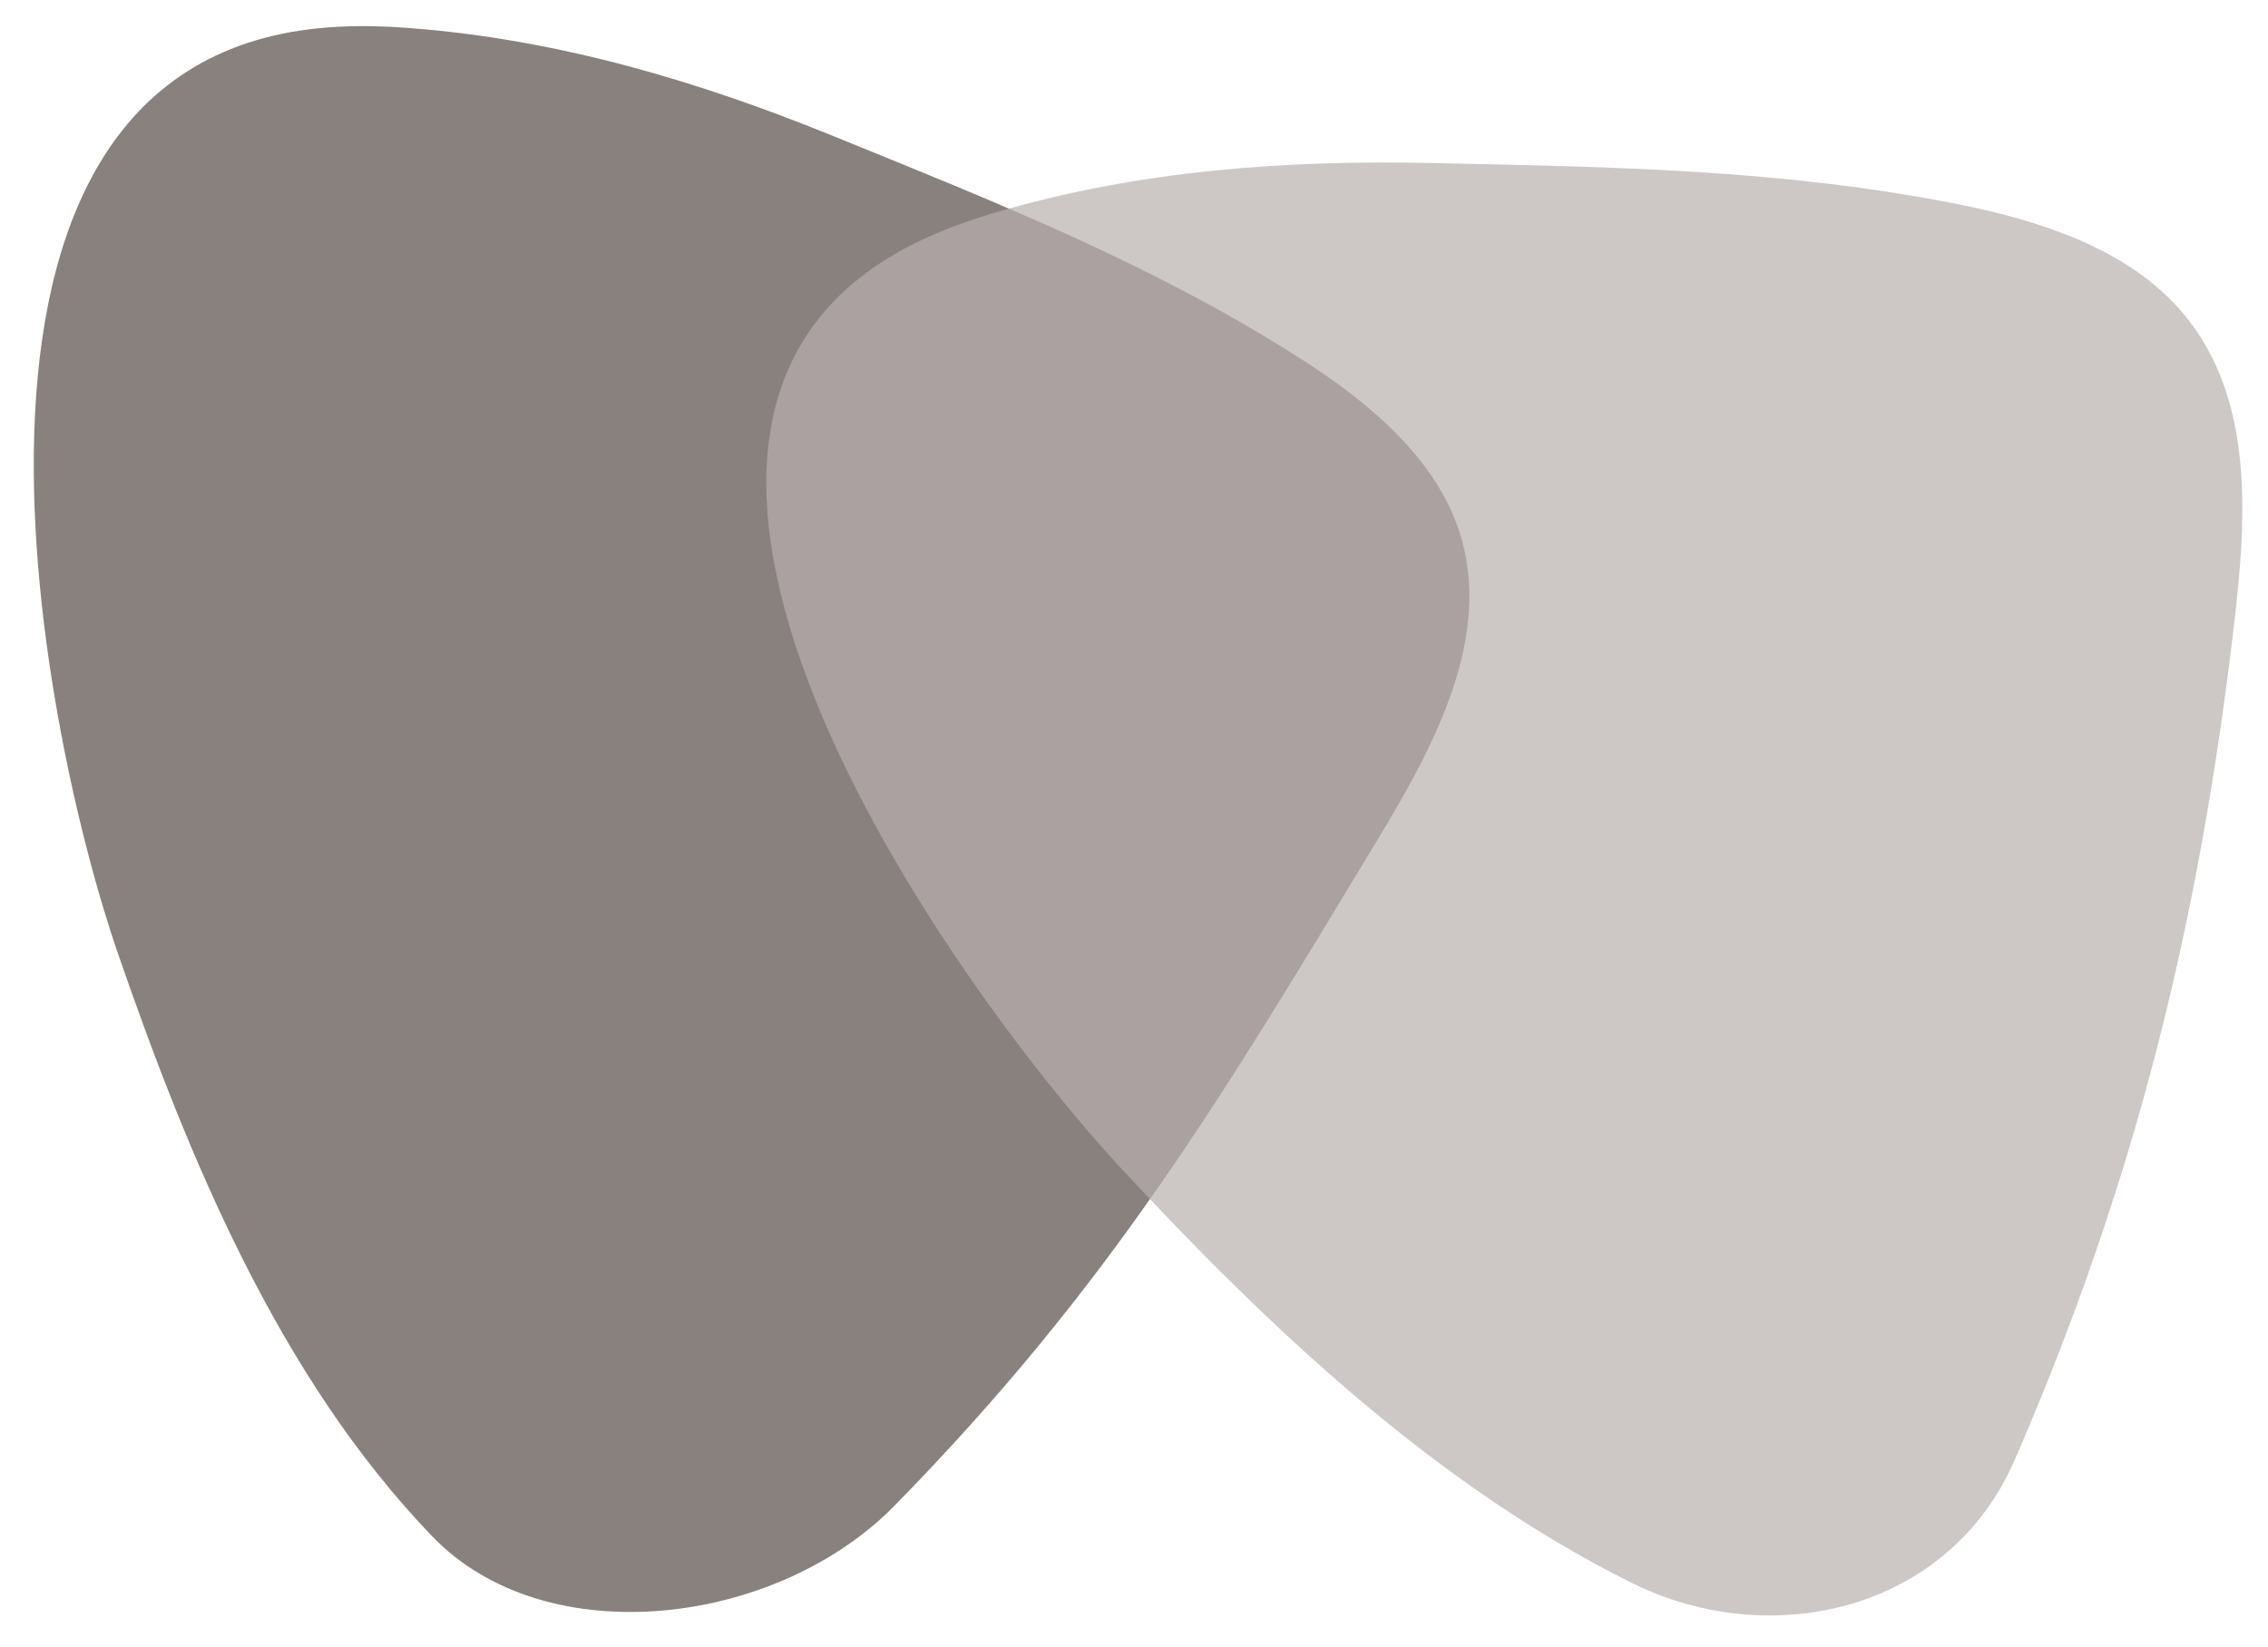
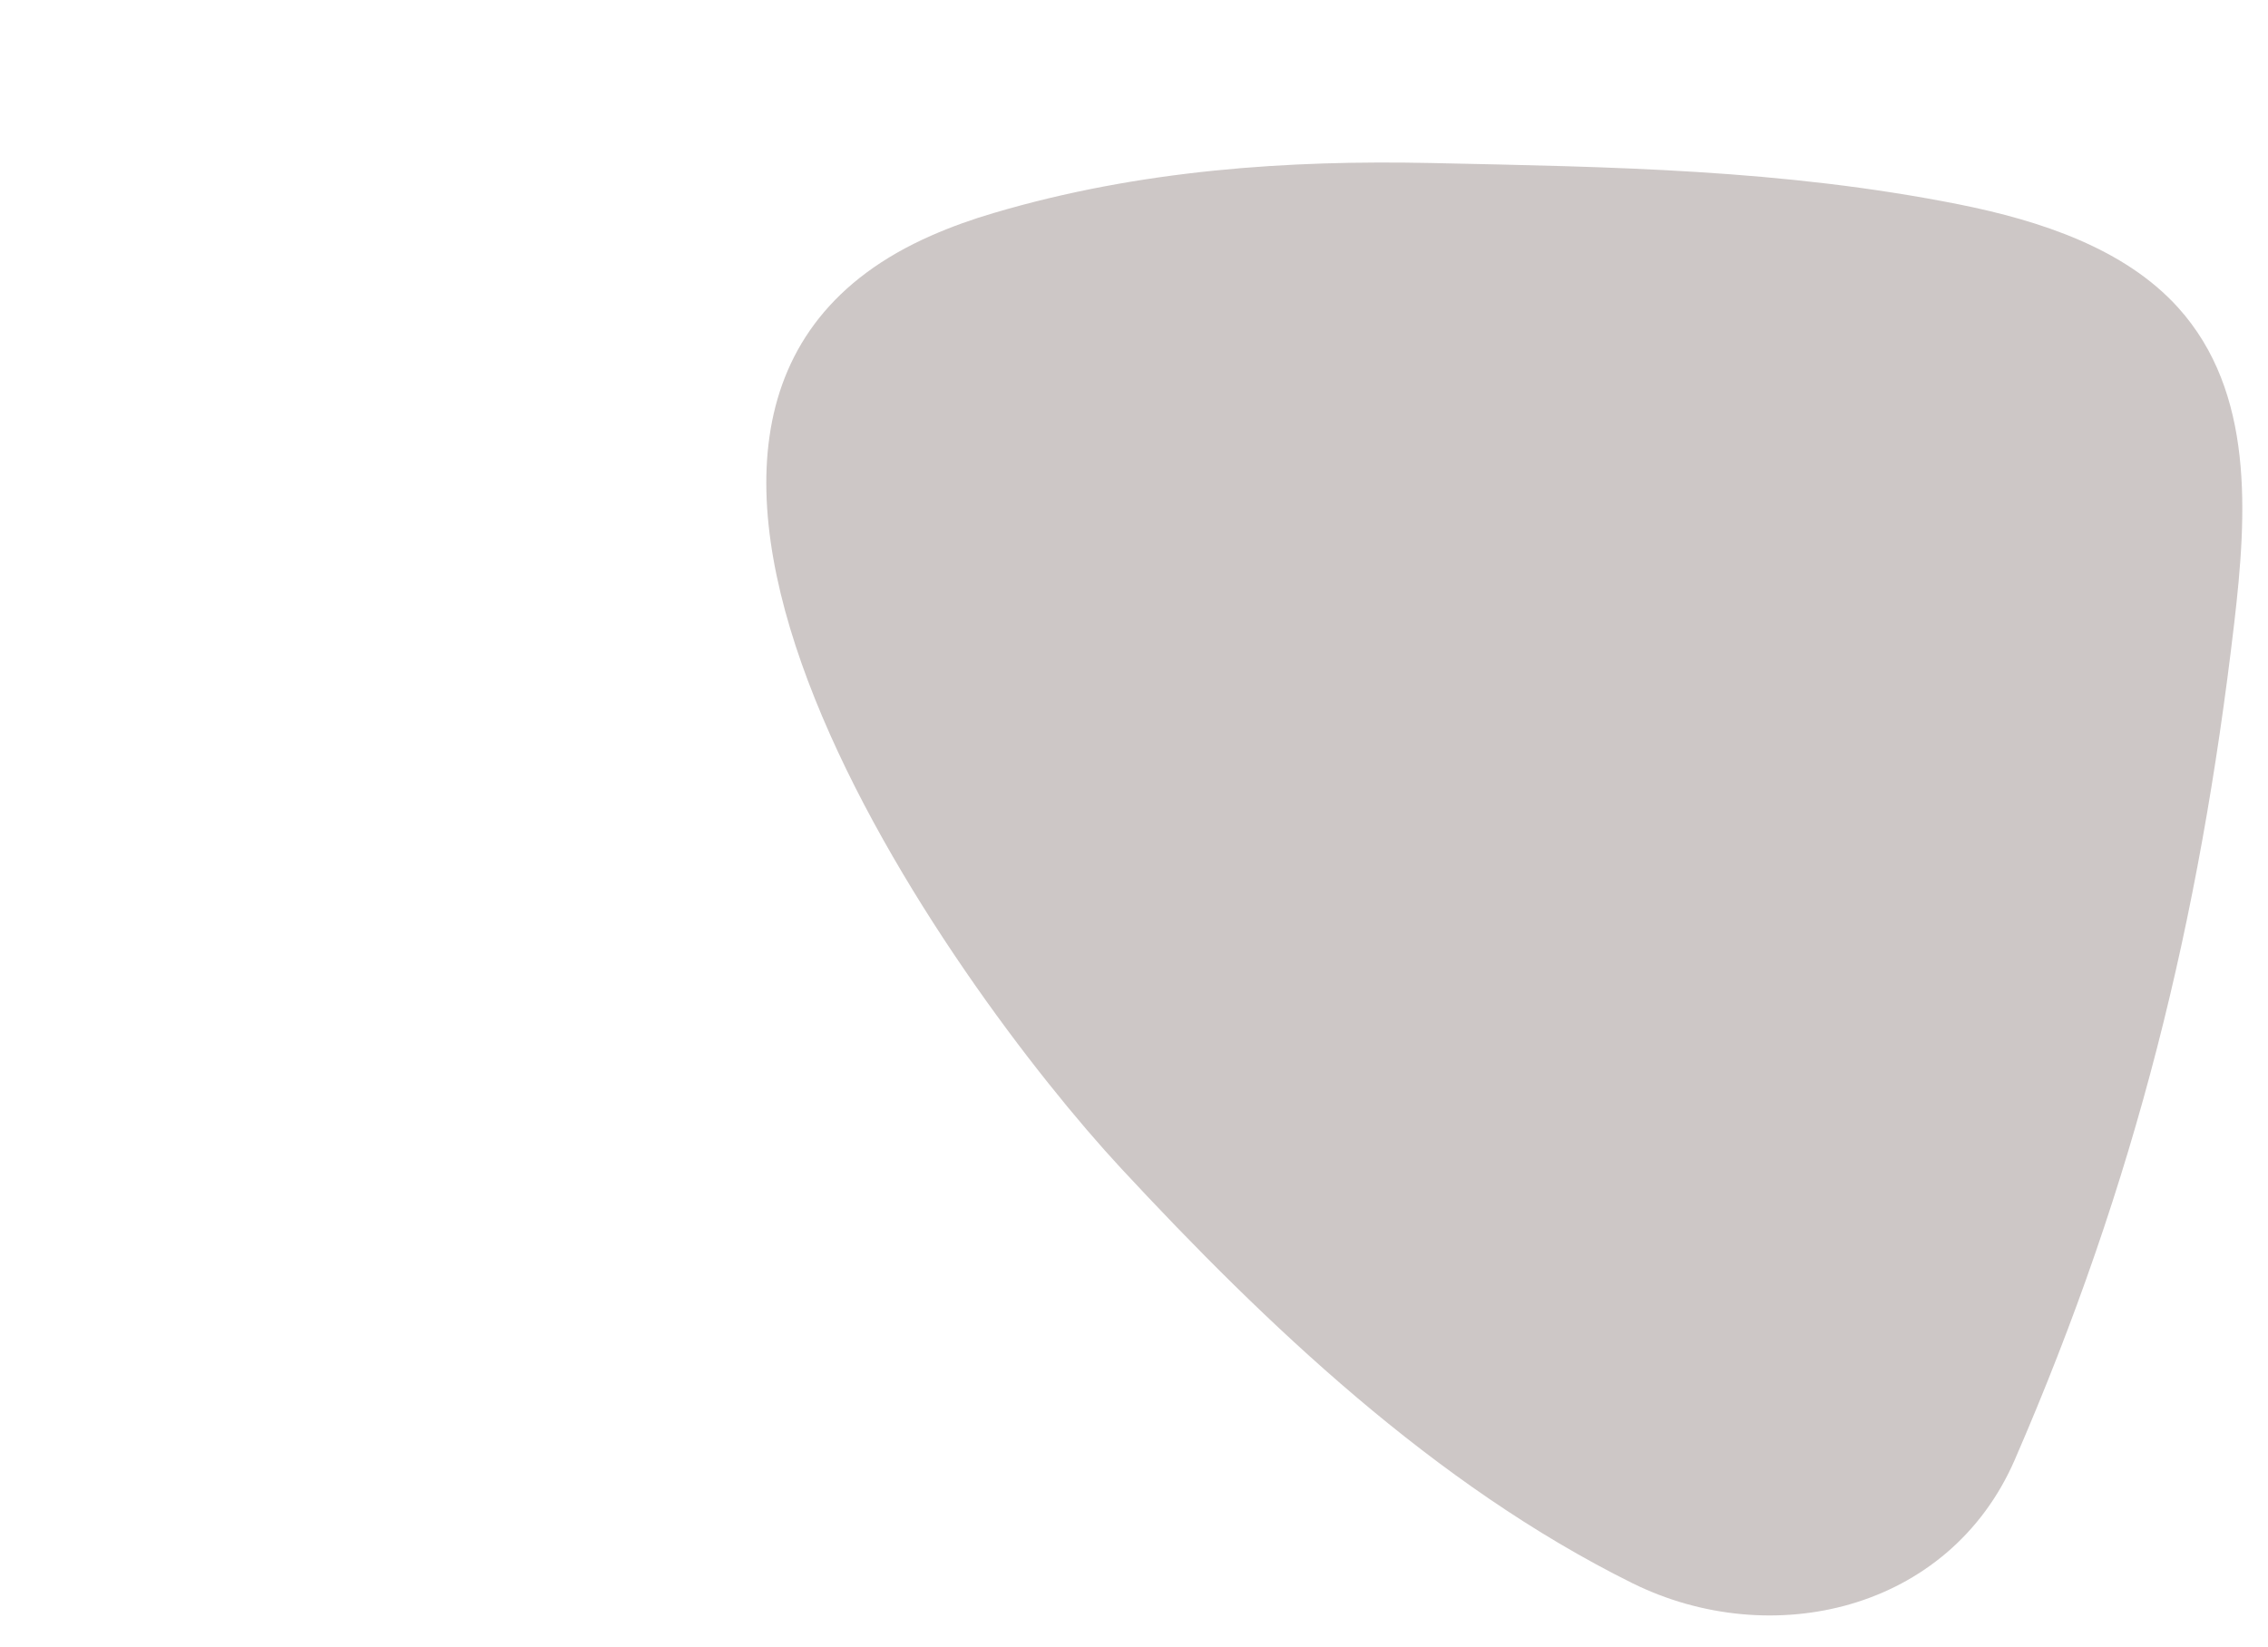
<svg xmlns="http://www.w3.org/2000/svg" id="Ebene_1" data-name="Ebene 1" viewBox="0 0 116.26 84.43">
  <defs>
    <style>
      .cls-1 {
        fill: #b8b0ae;
        isolation: isolate;
        opacity: .7;
      }

      .cls-1, .cls-2 {
        stroke-width: 0px;
      }

      .cls-2 {
        fill: #88817e;
      }
    </style>
  </defs>
-   <path class="cls-2" d="m20.89,1.43c7.8.58,15.07,2.8,21.76,5.52,8.46,3.44,16.44,6.6,24.02,11.44,3.52,2.25,6.88,5.08,8.12,8.82,1.78,5.38-1.24,11-4.22,15.92-8.02,13.28-13.68,22.81-24.72,34.08-6.06,6.18-17.85,7.63-23.68,1.58-7.92-8.22-12.56-19.58-16.12-29.89C2.03,37.28-5.05,2.45,17.39,1.37c1.14-.06,2.31-.03,3.5.06Z" />
  <path class="cls-1" d="m50.98,10.91c7.44-2.2,15.09-2.71,22.42-2.55,9.27.2,17.97.32,27.02,2.12,4.2.84,8.5,2.27,11.23,5.29,3.92,4.34,3.53,10.59,2.88,16.17-1.79,15.31-5.04,28.6-11.25,42.91-3.38,7.78-12.51,9.84-19.6,6.33-10.17-5.04-18.8-13.29-26.21-21.27-8.64-9.31-29.97-38.95-9.73-47.83,1.02-.45,2.11-.84,3.24-1.17Z" />
</svg>